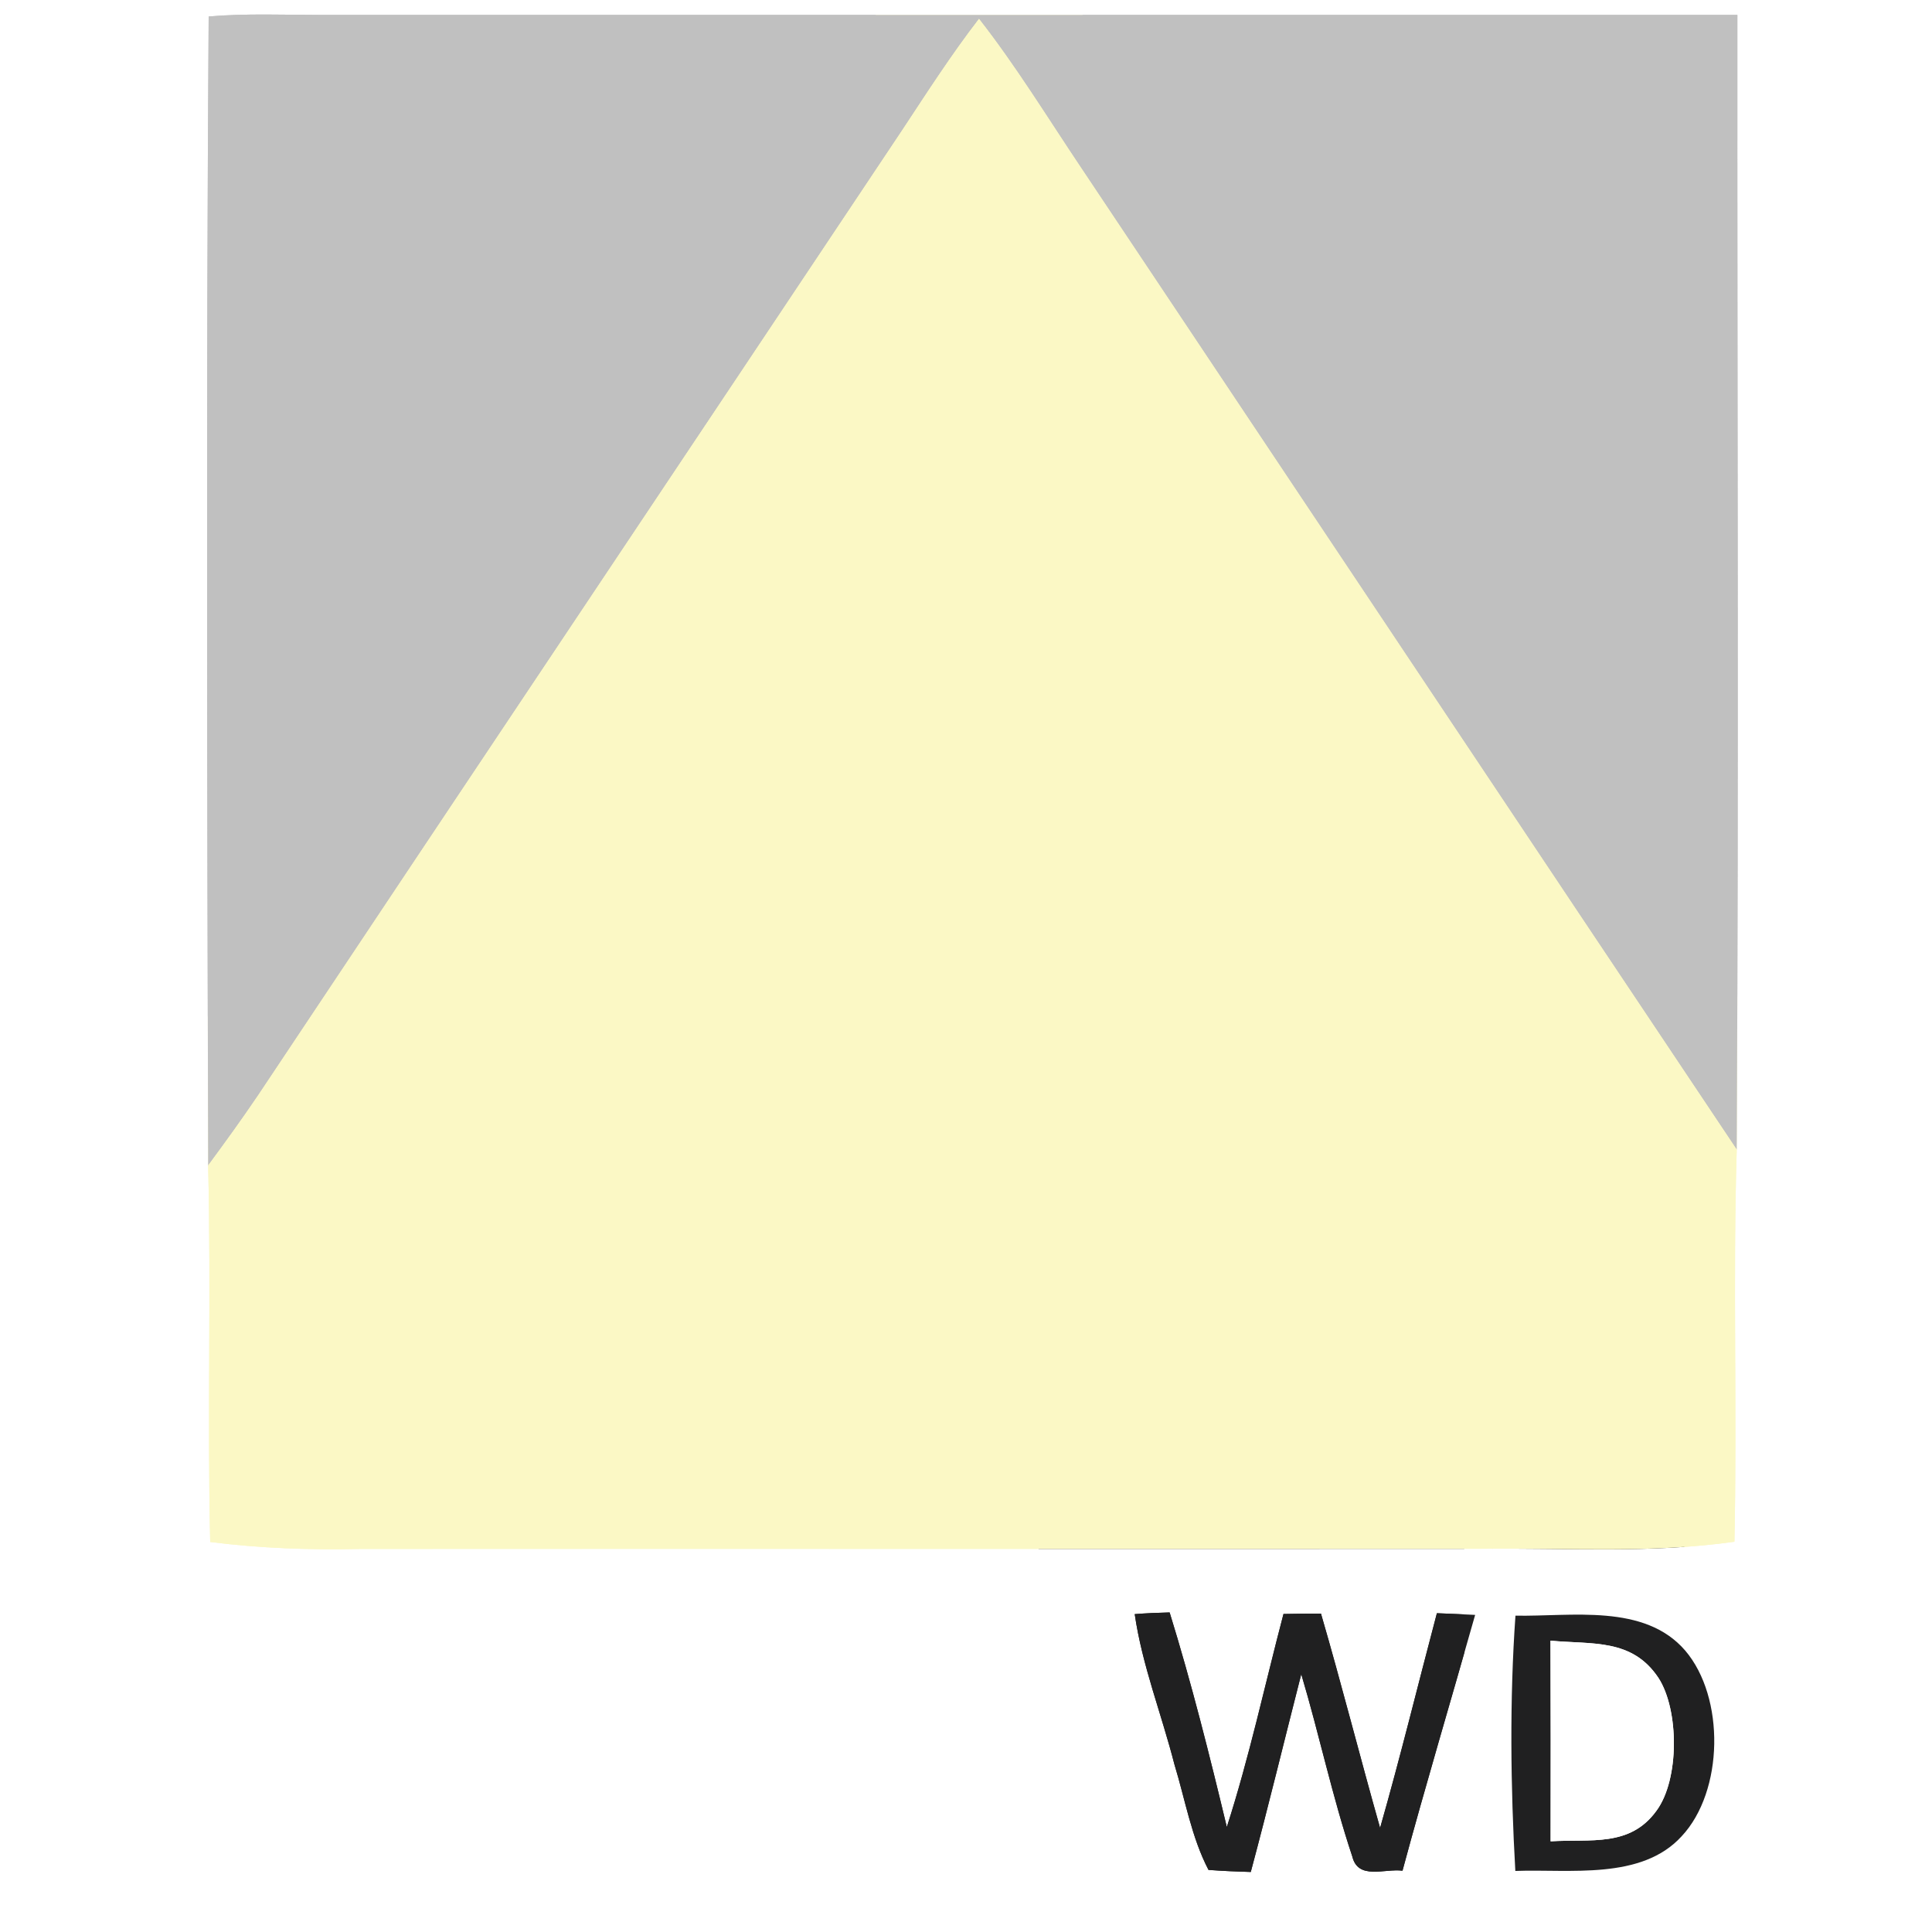
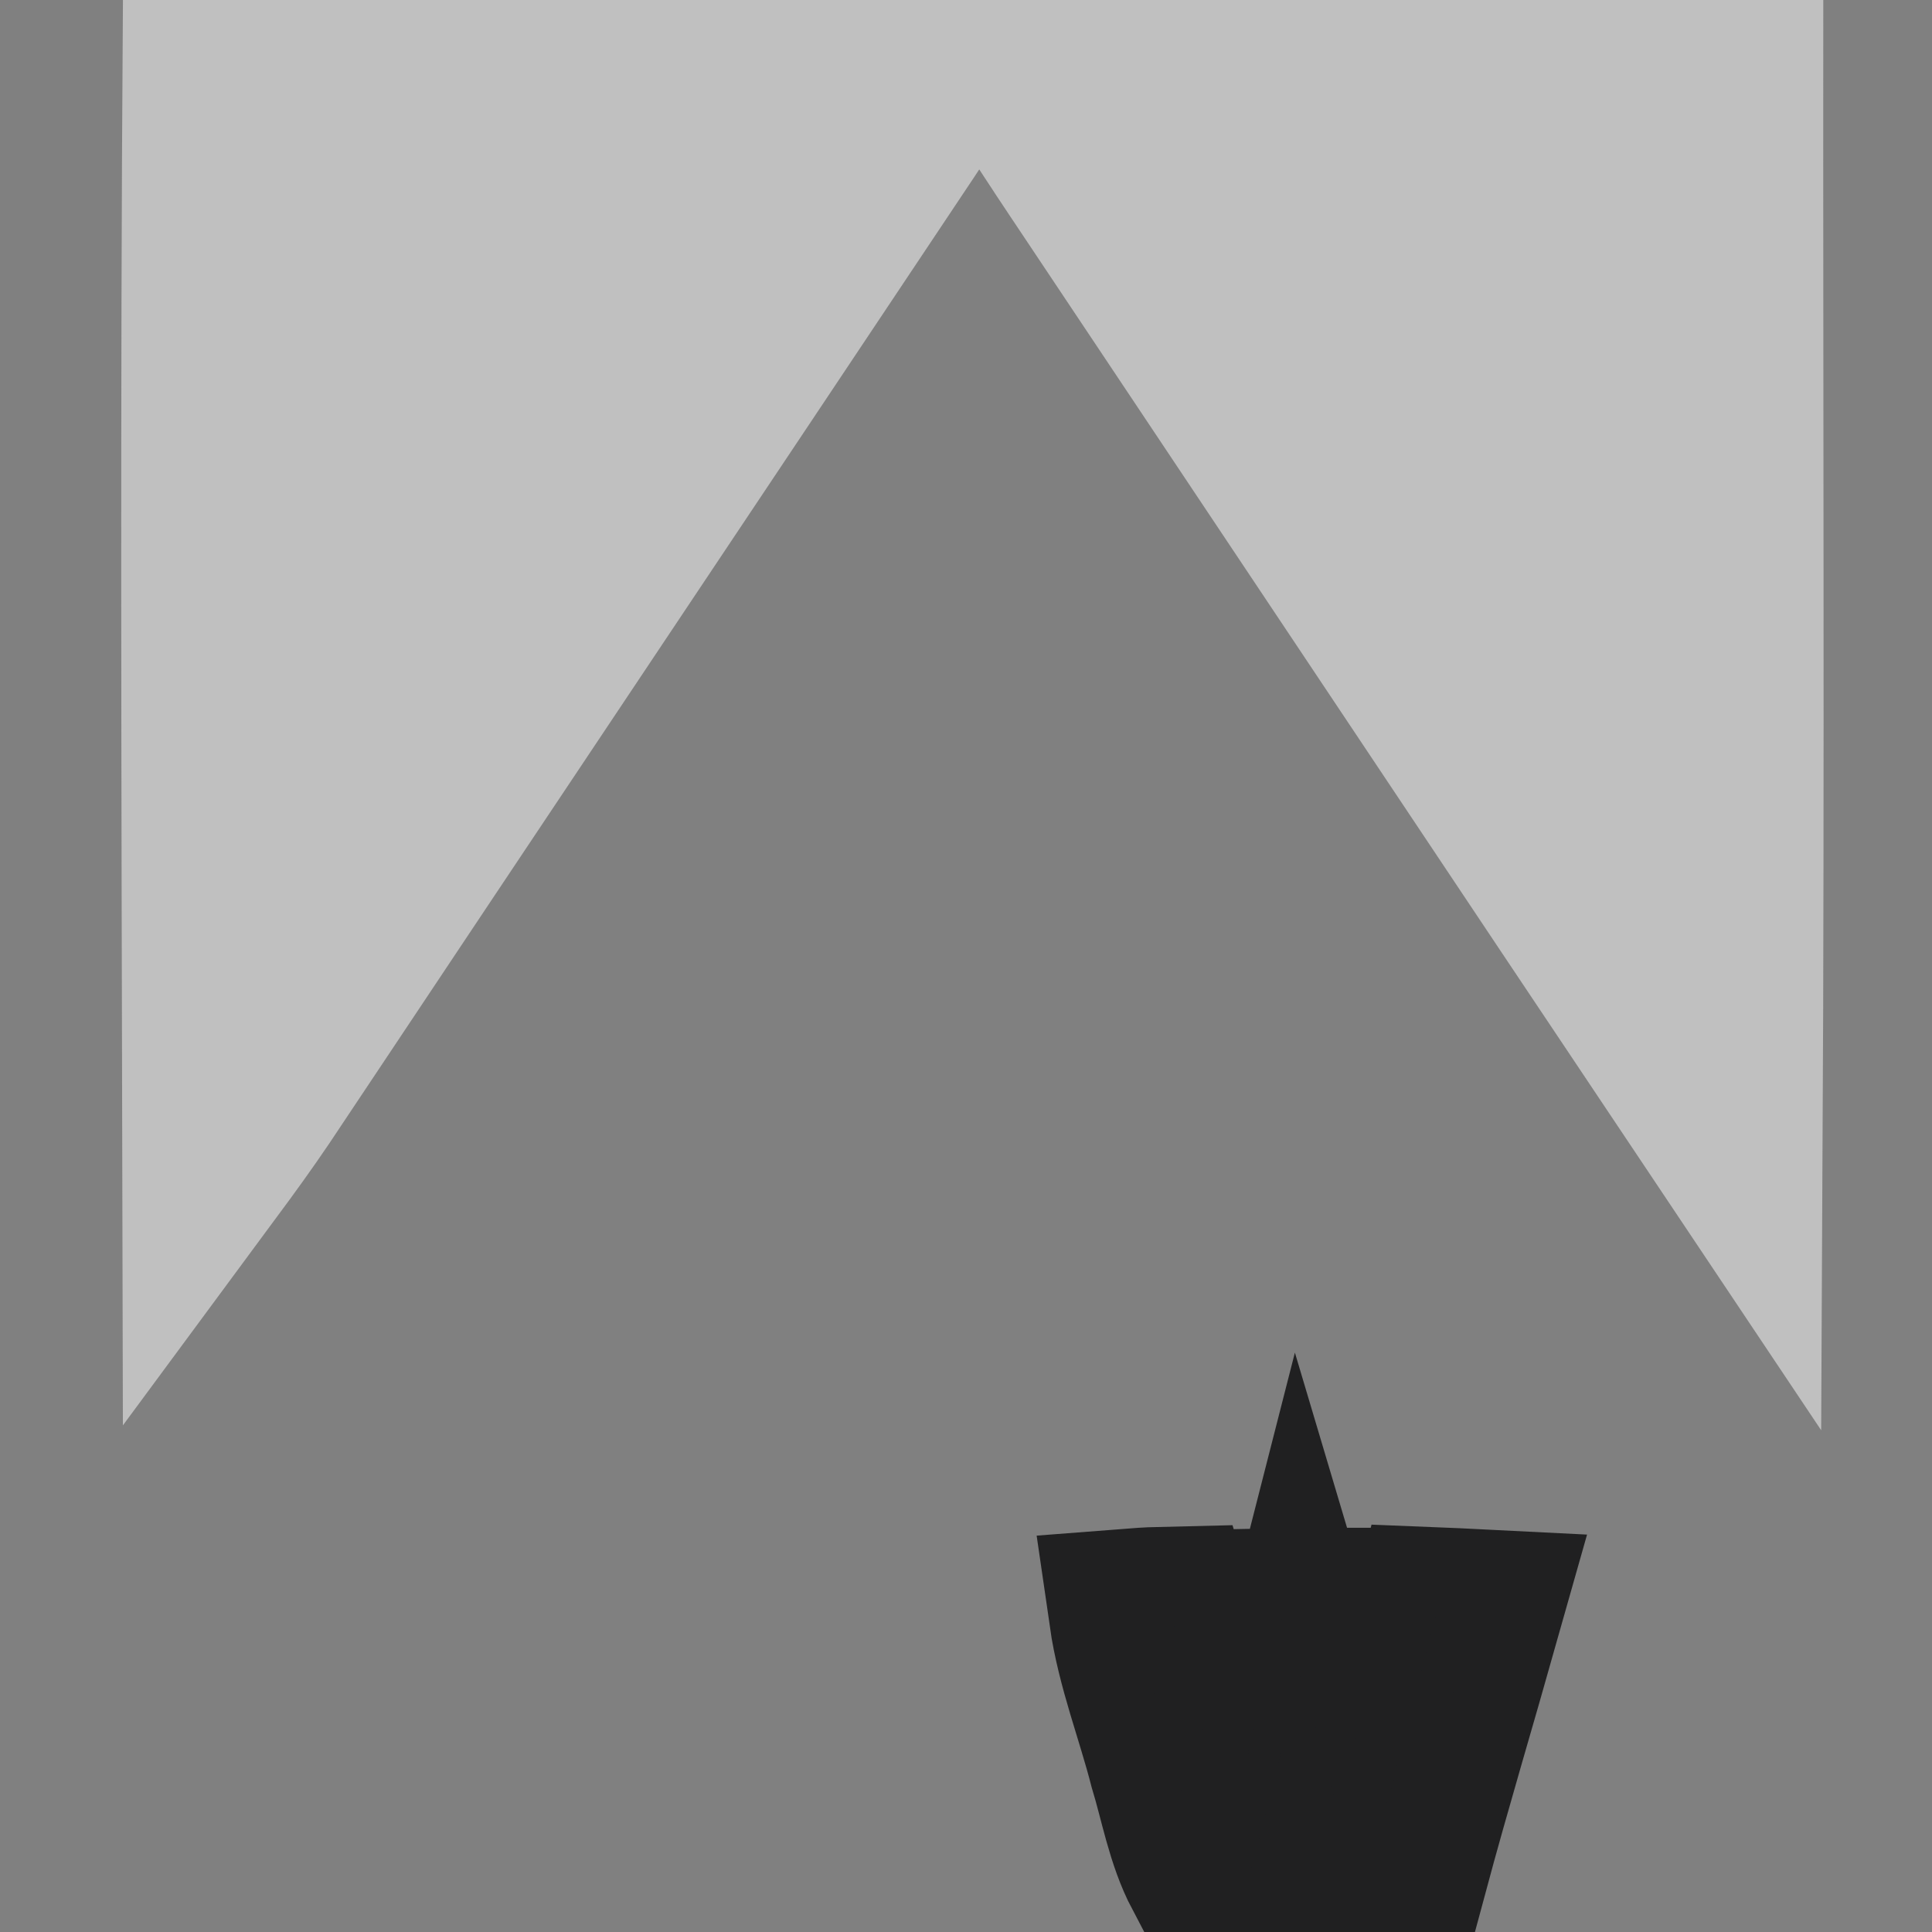
<svg xmlns="http://www.w3.org/2000/svg" xmlns:xlink="http://www.w3.org/1999/xlink" version="1.1" viewBox="0 0 150 150" width="150.0pt" height="150.0pt">
  <rect x="0" y="0" width="150" height="150" fill="#808080" stroke="none" />
  <defs>
-     <path d="M 0.00 0.00 L 150.00 0.00 L 150.00 150.00 L 0.00 150.00 L 0.00 0.00 Z M 16.16 90.49 C 16.40 100.23 16.09 109.96 16.32 119.72 C 20.22 120.21 24.07 120.35 28.00 120.26 C 57.00 120.24 86.00 120.27 115.00 120.25 C 121.61 120.16 128.08 120.63 134.66 119.70 C 134.88 109.55 134.53 99.40 134.84 89.26 C 134.99 59.90 134.87 30.52 134.89 1.16 C 98.27 1.15 61.63 1.17 25.00 1.16 C 22.08 1.16 19.11 1.03 16.20 1.28 C 16.00 30.91 16.09 60.84 16.16 90.49 Z M 97.11 145.34 C 98.48 140.23 99.72 135.10 101.03 129.98 C 102.43 134.67 103.44 139.49 104.99 144.13 C 105.44 145.99 107.49 145.06 108.89 145.24 C 110.68 138.60 112.66 132.00 114.53 125.38 C 113.54 125.33 112.55 125.29 111.56 125.25 C 110.09 130.80 108.73 136.39 107.15 141.92 C 105.58 136.38 104.17 130.80 102.56 125.28 C 101.59 125.28 100.62 125.29 99.65 125.31 C 98.20 130.82 97.00 136.42 95.25 141.85 C 93.91 136.27 92.51 130.68 90.81 125.19 C 89.90 125.21 89.00 125.25 88.10 125.32 C 88.67 129.27 90.19 133.11 91.18 136.98 C 92.01 139.69 92.51 142.67 93.83 145.18 C 94.92 145.26 96.02 145.31 97.11 145.34 Z M 117.65 145.26 C 121.84 145.10 127.43 146.00 130.56 142.57 C 133.84 139.07 133.94 131.78 130.84 128.15 C 127.67 124.47 122.00 125.52 117.66 125.44 C 117.20 131.92 117.28 138.76 117.65 145.26 Z" id="p0" />
    <path d="M 16.20 1.28 C 19.11 1.03 22.08 1.16 25.00 1.16 C 61.63 1.17 98.27 1.15 134.89 1.16 C 134.87 30.52 134.99 59.90 134.84 89.26 C 117.85 63.87 100.91 38.44 83.94 13.04 C 81.29 9.09 78.88 5.14 76.01 1.47 C 73.88 4.23 72.01 7.14 70.09 10.05 C 53.42 35.05 36.71 60.02 20.05 85.03 C 18.80 86.88 17.49 88.69 16.16 90.49 C 16.09 60.84 16.00 30.91 16.20 1.28 Z" id="p1" />
-     <path d="M 76.01 1.47 C 78.88 5.14 81.29 9.09 83.94 13.04 C 100.91 38.44 117.85 63.87 134.84 89.26 C 134.53 99.40 134.88 109.55 134.66 119.70 C 128.08 120.63 121.61 120.16 115.00 120.25 C 86.00 120.27 57.00 120.24 28.00 120.26 C 24.07 120.35 20.22 120.21 16.32 119.72 C 16.09 109.96 16.40 100.23 16.16 90.49 C 17.49 88.69 18.80 86.88 20.05 85.03 C 36.71 60.02 53.42 35.05 70.09 10.05 C 72.01 7.14 73.88 4.23 76.01 1.47 Z" id="p2" />
    <path d="M 88.10 125.32 C 89.00 125.25 89.90 125.21 90.81 125.19 C 92.51 130.68 93.91 136.27 95.25 141.85 C 97.00 136.42 98.20 130.82 99.65 125.31 C 100.62 125.29 101.59 125.28 102.56 125.28 C 104.17 130.80 105.58 136.38 107.15 141.92 C 108.73 136.39 110.09 130.80 111.56 125.25 C 112.55 125.29 113.54 125.33 114.53 125.38 C 112.66 132.00 110.68 138.60 108.89 145.24 C 107.49 145.06 105.44 145.99 104.99 144.13 C 103.44 139.49 102.43 134.67 101.03 129.98 C 99.72 135.10 98.48 140.23 97.11 145.34 C 96.02 145.31 94.92 145.26 93.83 145.18 C 92.51 142.67 92.01 139.69 91.18 136.98 C 90.19 133.11 88.67 129.27 88.10 125.32 Z" id="p3" />
-     <path d="M 117.66 125.44 C 122.00 125.52 127.67 124.47 130.84 128.15 C 133.94 131.78 133.84 139.07 130.56 142.57 C 127.43 146.00 121.84 145.10 117.65 145.26 C 117.28 138.76 117.20 131.92 117.66 125.44 Z M 120.39 142.96 C 123.48 142.76 126.55 143.44 128.61 140.58 C 130.40 138.16 130.37 132.75 128.76 130.27 C 126.71 127.19 123.63 127.69 120.38 127.38 C 120.40 132.57 120.40 137.77 120.39 142.96 Z" id="p4" />
-     <path d="M 120.38 127.38 C 123.63 127.69 126.71 127.19 128.76 130.27 C 130.37 132.75 130.40 138.16 128.61 140.58 C 126.55 143.44 123.48 142.76 120.39 142.96 C 120.40 137.77 120.40 132.57 120.38 127.38 Z" id="p5" />
  </defs>
  <g stroke-width="10pt">
    <use stroke="#ffffff" xlink:href="#p0" />
    <use stroke="#c0c0c0" xlink:href="#p1" />
    <use stroke="#fbf8c5" xlink:href="#p2" />
    <use stroke="#202021" xlink:href="#p3" />
    <use stroke="#202021" xlink:href="#p4" />
    <use stroke="#ffffff" xlink:href="#p5" />
  </g>
  <g>
    <use fill="#ffffff" xlink:href="#p0" />
    <use fill="#c0c0c0" xlink:href="#p1" />
    <use fill="#fbf8c5" xlink:href="#p2" />
    <use fill="#202021" xlink:href="#p3" />
    <use fill="#202021" xlink:href="#p4" />
    <use fill="#ffffff" xlink:href="#p5" />
  </g>
</svg>